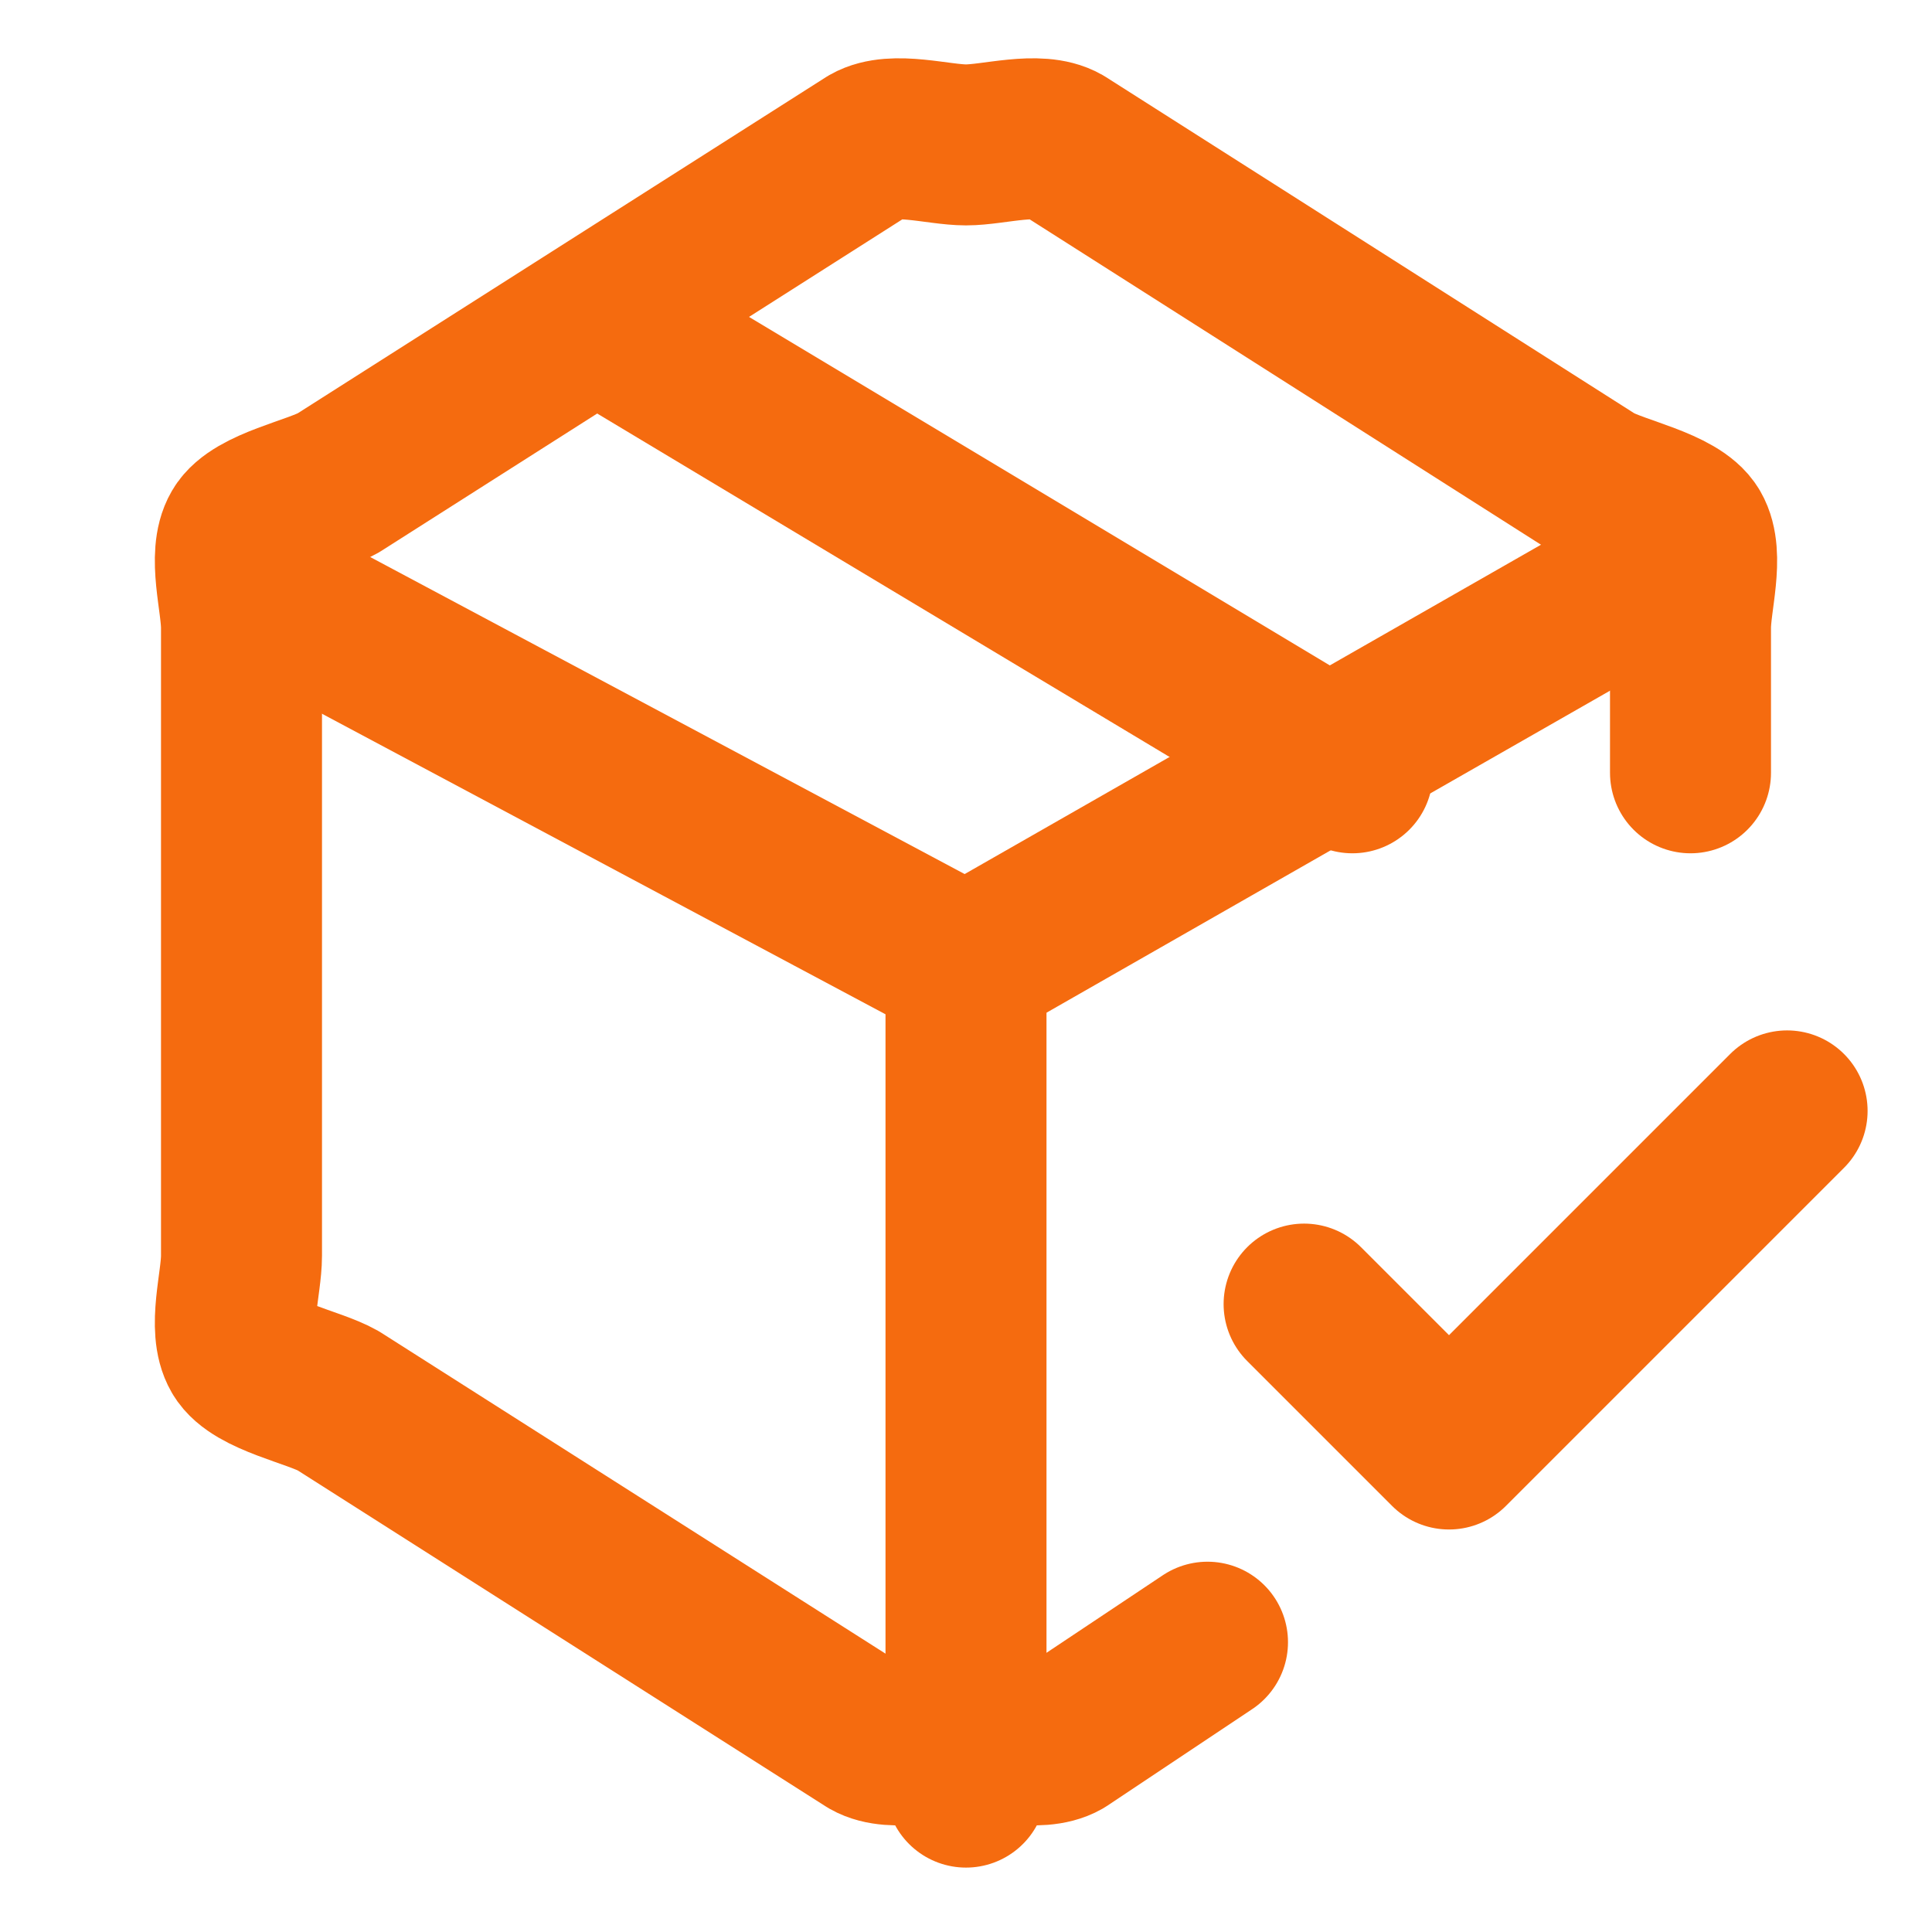
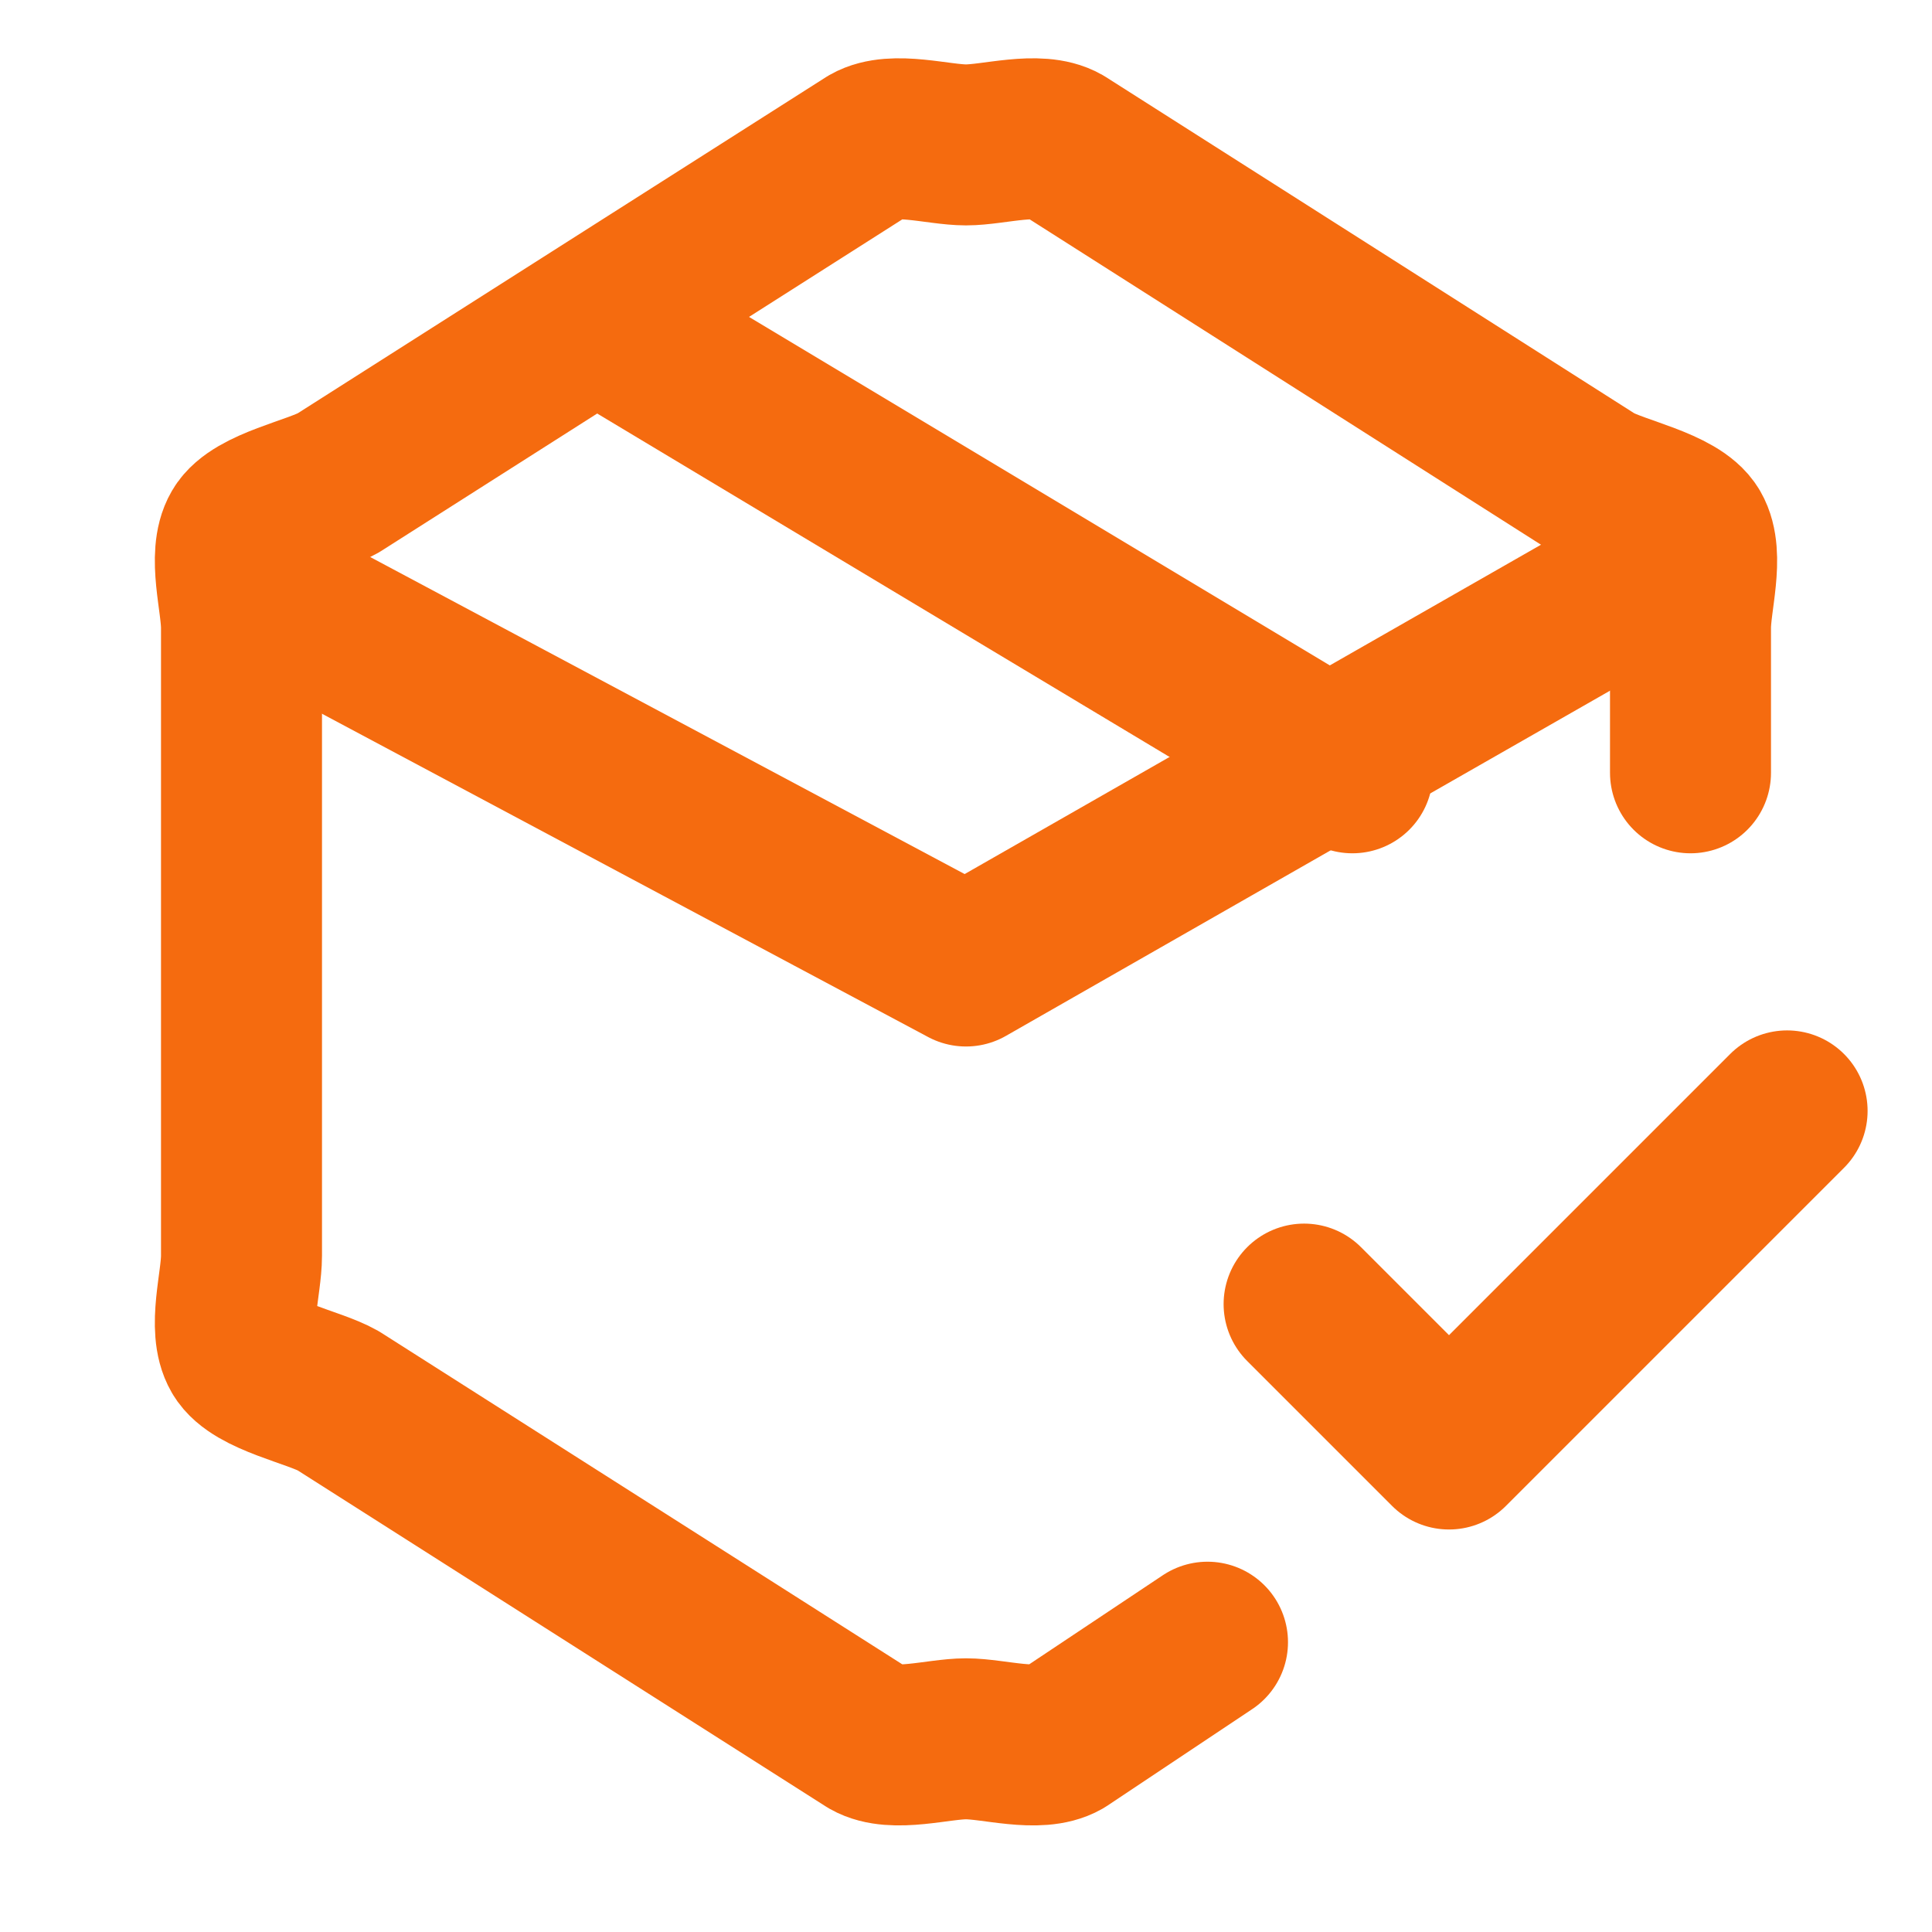
<svg xmlns="http://www.w3.org/2000/svg" width="40" height="40" viewBox="0 0 40 40" fill="none">
  <path d="M27 27L30 30L37 23" stroke="#F56B0F" stroke-width="3.333" stroke-linecap="round" stroke-linejoin="round" />
  <path d="M35 16V13C34.999 12.43 35.287 11.493 35 11C34.712 10.507 33.497 10.285 33 10L22 3C21.502 2.715 20.575 3 20 3C19.425 3 18.498 2.715 18 3L7 10C6.502 10.285 5.287 10.507 5 11C4.712 11.493 5 12.43 5 13V26C5 26.57 4.712 27.506 5 28C5.287 28.493 6.502 28.715 7 29L18 36C18.498 36.285 19.425 36 20 36C20.575 36 21.502 36.285 22 36L25 34" stroke="#F56B0F" stroke-width="3.333" stroke-linecap="round" stroke-linejoin="round" />
  <path d="M13 7L28 16" stroke="#F56B0F" stroke-width="3.333" stroke-linecap="round" stroke-linejoin="round" />
  <path d="M5 12L20 20L34 12" stroke="#F56B0F" stroke-width="3.333" stroke-linecap="round" stroke-linejoin="round" />
-   <path d="M20 37V20" stroke="#F56B0F" stroke-width="3.333" stroke-linecap="round" stroke-linejoin="round" />
</svg>